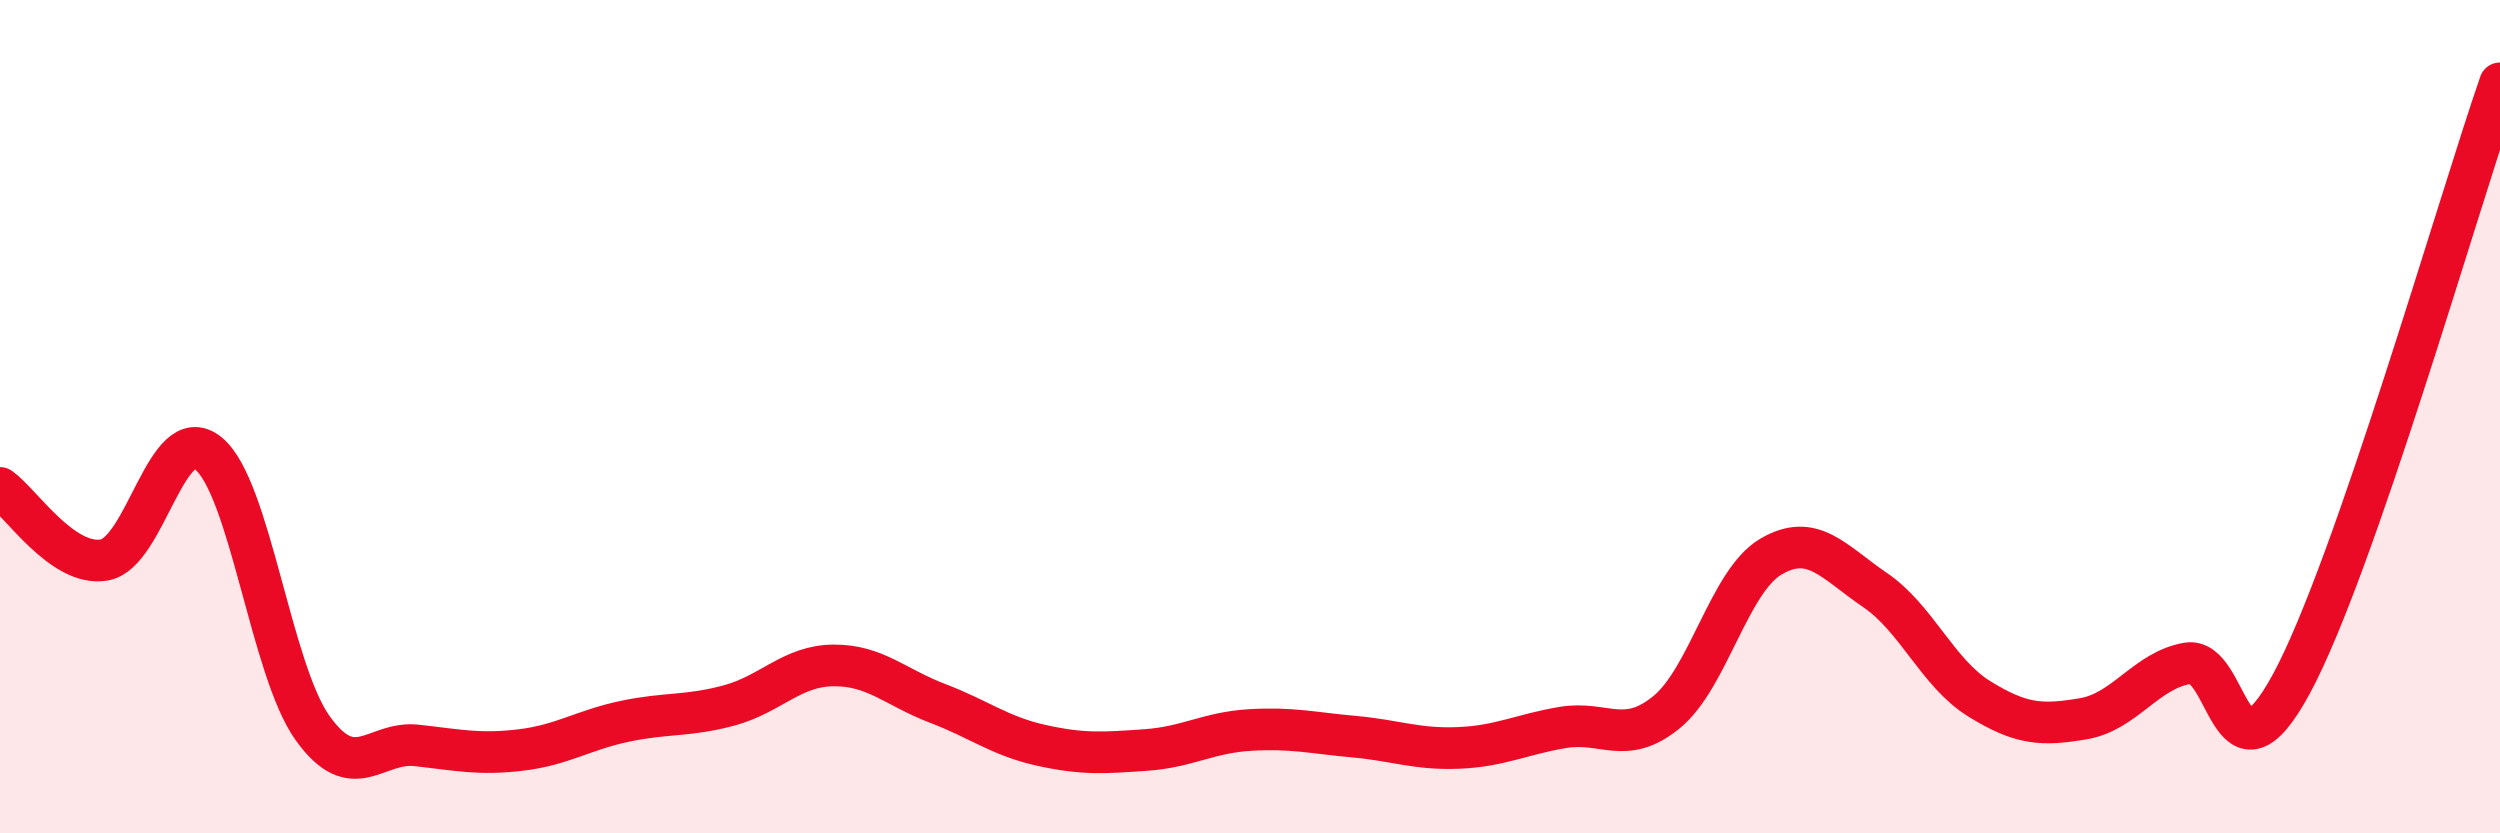
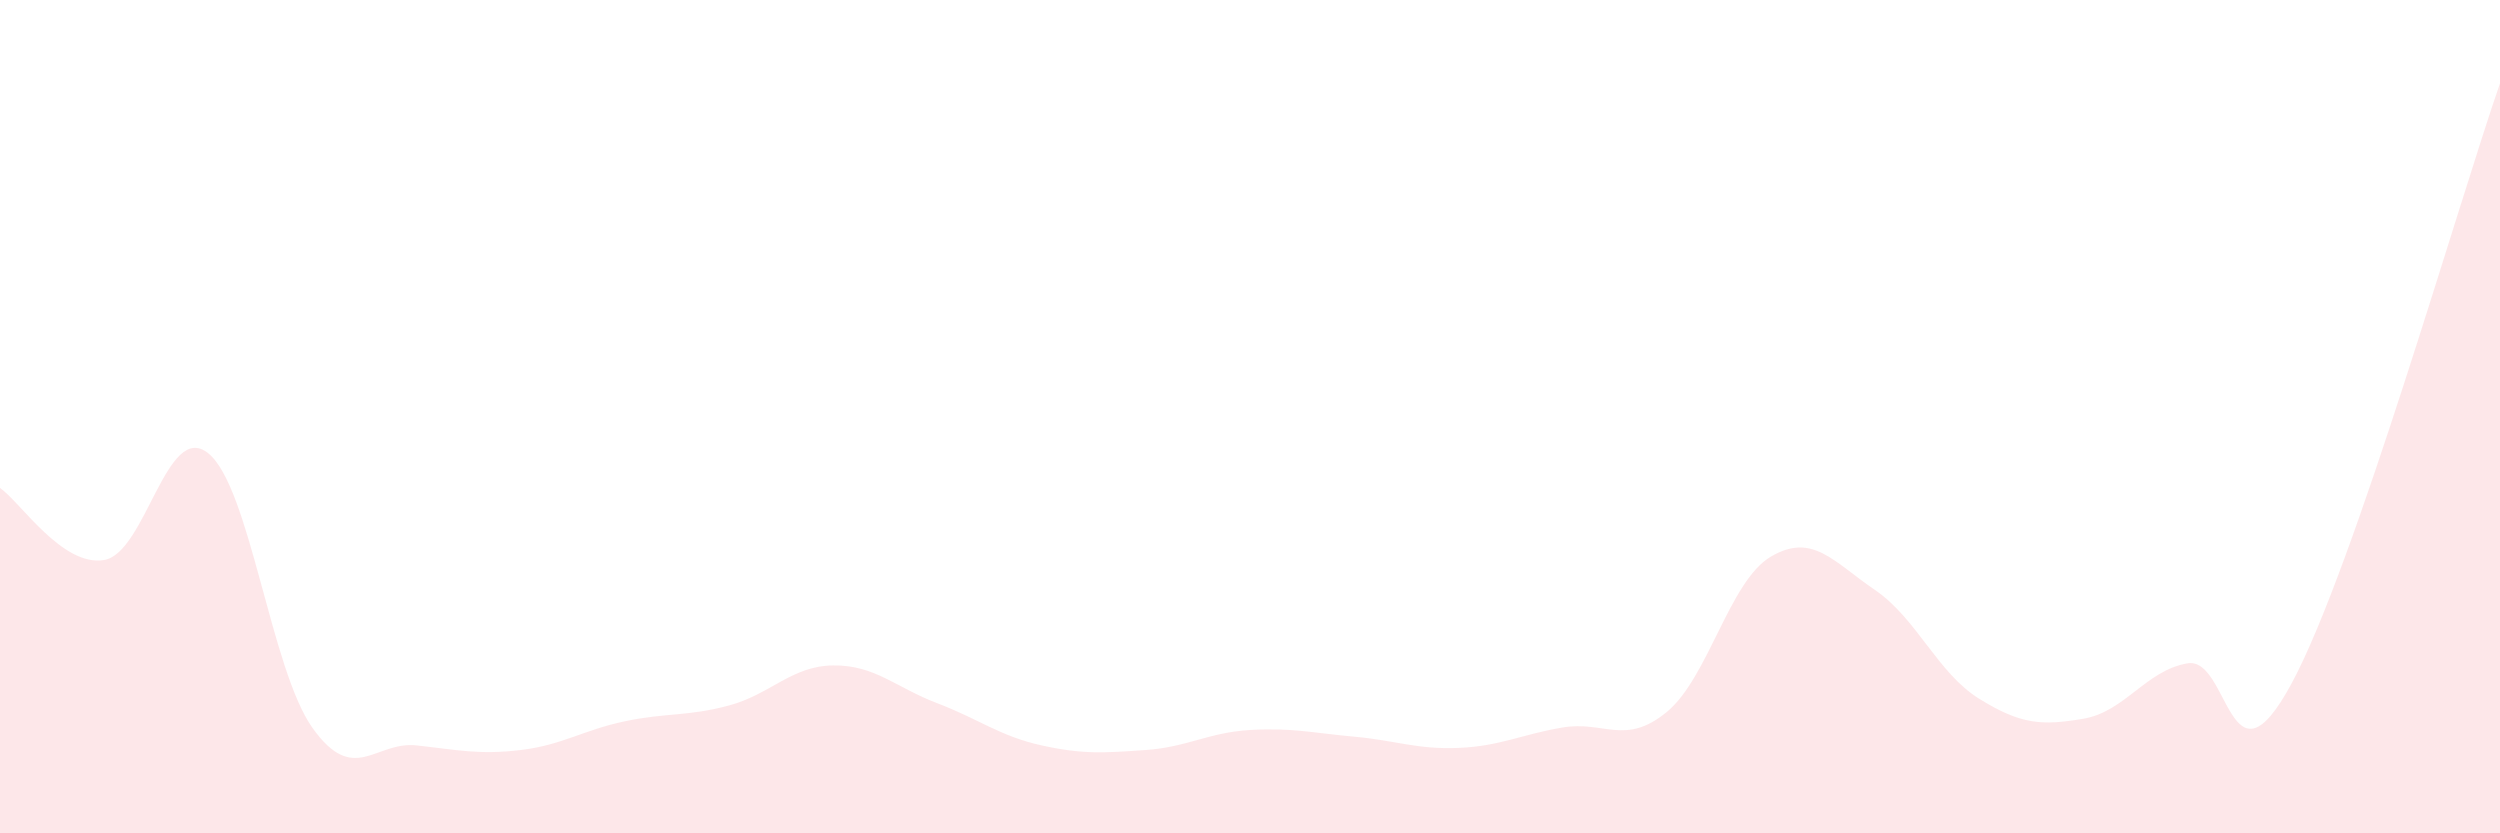
<svg xmlns="http://www.w3.org/2000/svg" width="60" height="20" viewBox="0 0 60 20">
  <path d="M 0,11.71 C 0.5,12.06 1.5,13.61 2.5,13.44 C 3.5,13.27 4,10.07 5,10.88 C 6,11.69 6.5,16.07 7.5,17.47 C 8.5,18.87 9,17.78 10,17.89 C 11,18 11.5,18.12 12.5,18 C 13.5,17.88 14,17.52 15,17.31 C 16,17.1 16.5,17.2 17.5,16.93 C 18.5,16.66 19,15.98 20,15.97 C 21,15.96 21.5,16.5 22.5,16.88 C 23.5,17.26 24,17.67 25,17.89 C 26,18.11 26.5,18.07 27.5,18 C 28.5,17.93 29,17.58 30,17.52 C 31,17.46 31.5,17.59 32.5,17.68 C 33.5,17.77 34,17.99 35,17.95 C 36,17.91 36.5,17.63 37.5,17.46 C 38.5,17.29 39,17.91 40,17.09 C 41,16.27 41.5,13.95 42.5,13.36 C 43.5,12.77 44,13.48 45,14.16 C 46,14.84 46.5,16.15 47.5,16.77 C 48.5,17.39 49,17.42 50,17.25 C 51,17.08 51.5,16.09 52.5,15.92 C 53.5,15.75 53.5,19.18 55,16.4 C 56.5,13.62 59,4.88 60,2L60 20L0 20Z" fill="#EB0A25" opacity="0.1" stroke-linecap="round" stroke-linejoin="round" />
-   <path d="M 0,11.71 C 0.5,12.06 1.5,13.61 2.5,13.44 C 3.5,13.27 4,10.07 5,10.88 C 6,11.69 6.5,16.07 7.5,17.47 C 8.5,18.87 9,17.78 10,17.89 C 11,18 11.5,18.12 12.5,18 C 13.5,17.88 14,17.52 15,17.31 C 16,17.1 16.5,17.2 17.5,16.93 C 18.5,16.66 19,15.98 20,15.97 C 21,15.96 21.5,16.5 22.5,16.88 C 23.5,17.26 24,17.67 25,17.89 C 26,18.11 26.5,18.07 27.5,18 C 28.5,17.93 29,17.58 30,17.52 C 31,17.46 31.5,17.59 32.5,17.68 C 33.5,17.77 34,17.99 35,17.95 C 36,17.91 36.5,17.63 37.5,17.46 C 38.5,17.29 39,17.91 40,17.09 C 41,16.27 41.5,13.95 42.5,13.36 C 43.5,12.77 44,13.48 45,14.16 C 46,14.84 46.5,16.15 47.5,16.77 C 48.5,17.39 49,17.42 50,17.25 C 51,17.08 51.5,16.09 52.5,15.92 C 53.5,15.75 53.5,19.18 55,16.4 C 56.5,13.62 59,4.88 60,2" stroke="#EB0A25" stroke-width="1" fill="none" stroke-linecap="round" stroke-linejoin="round" />
</svg>